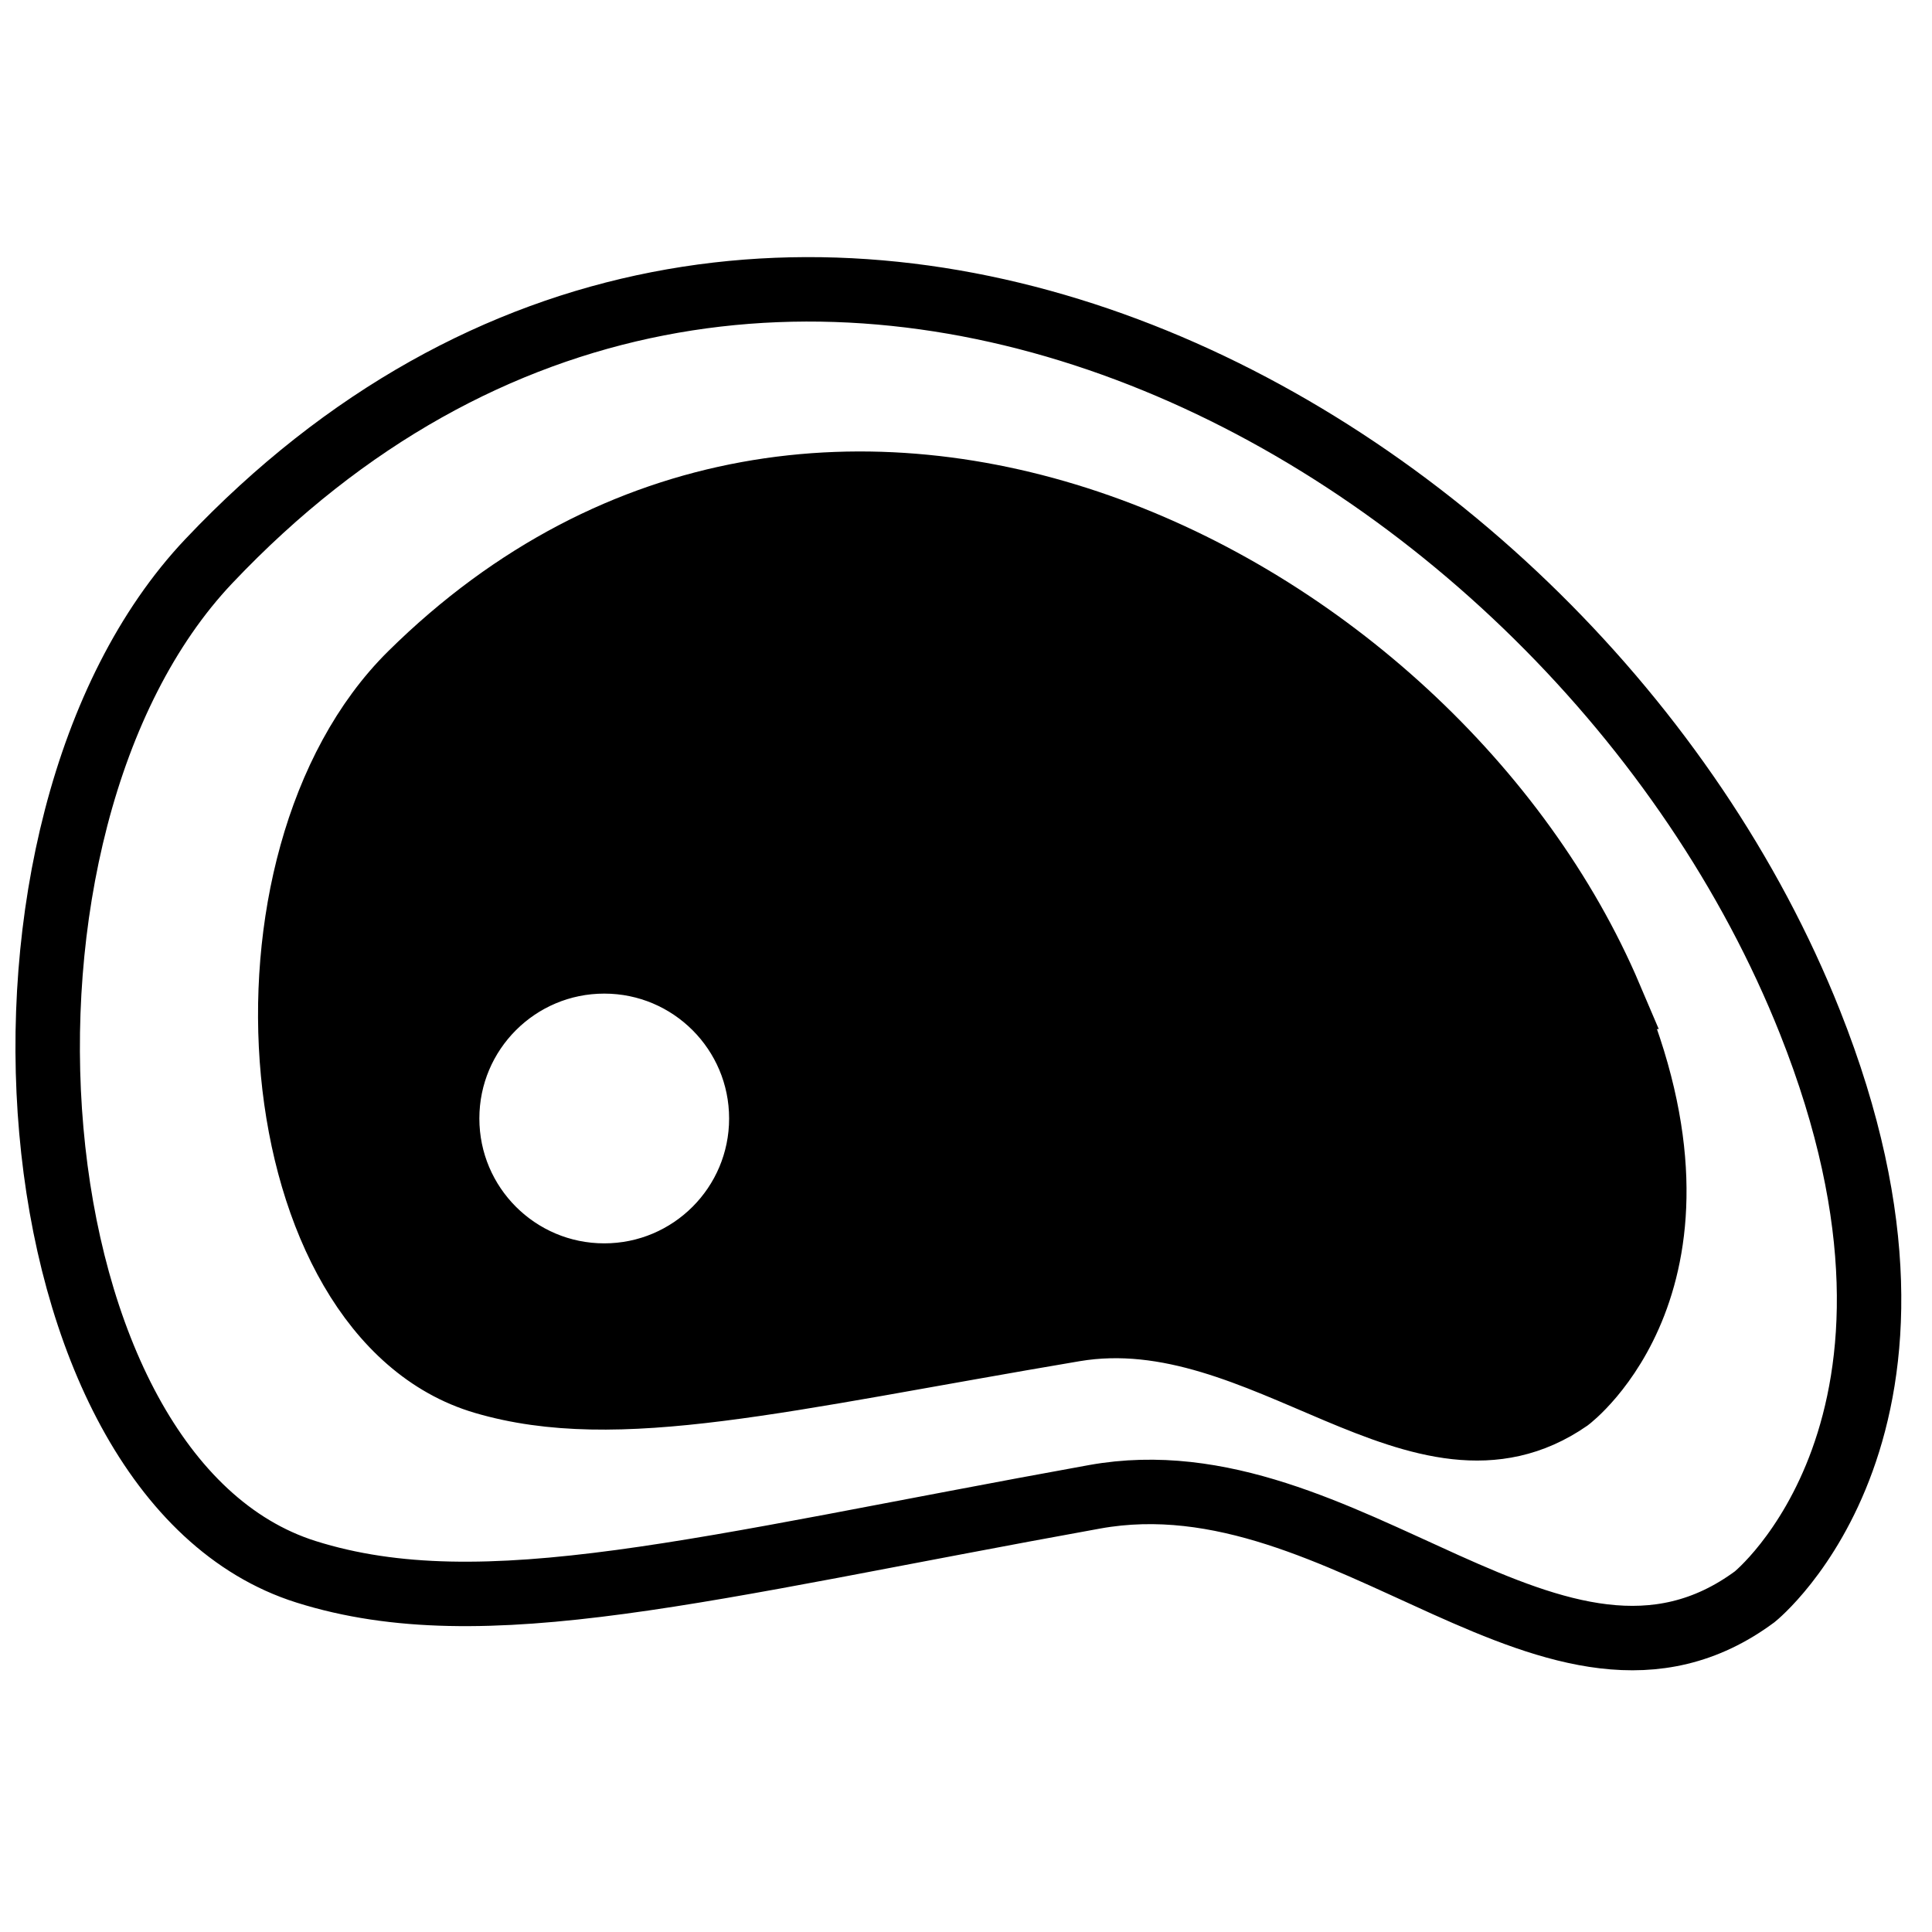
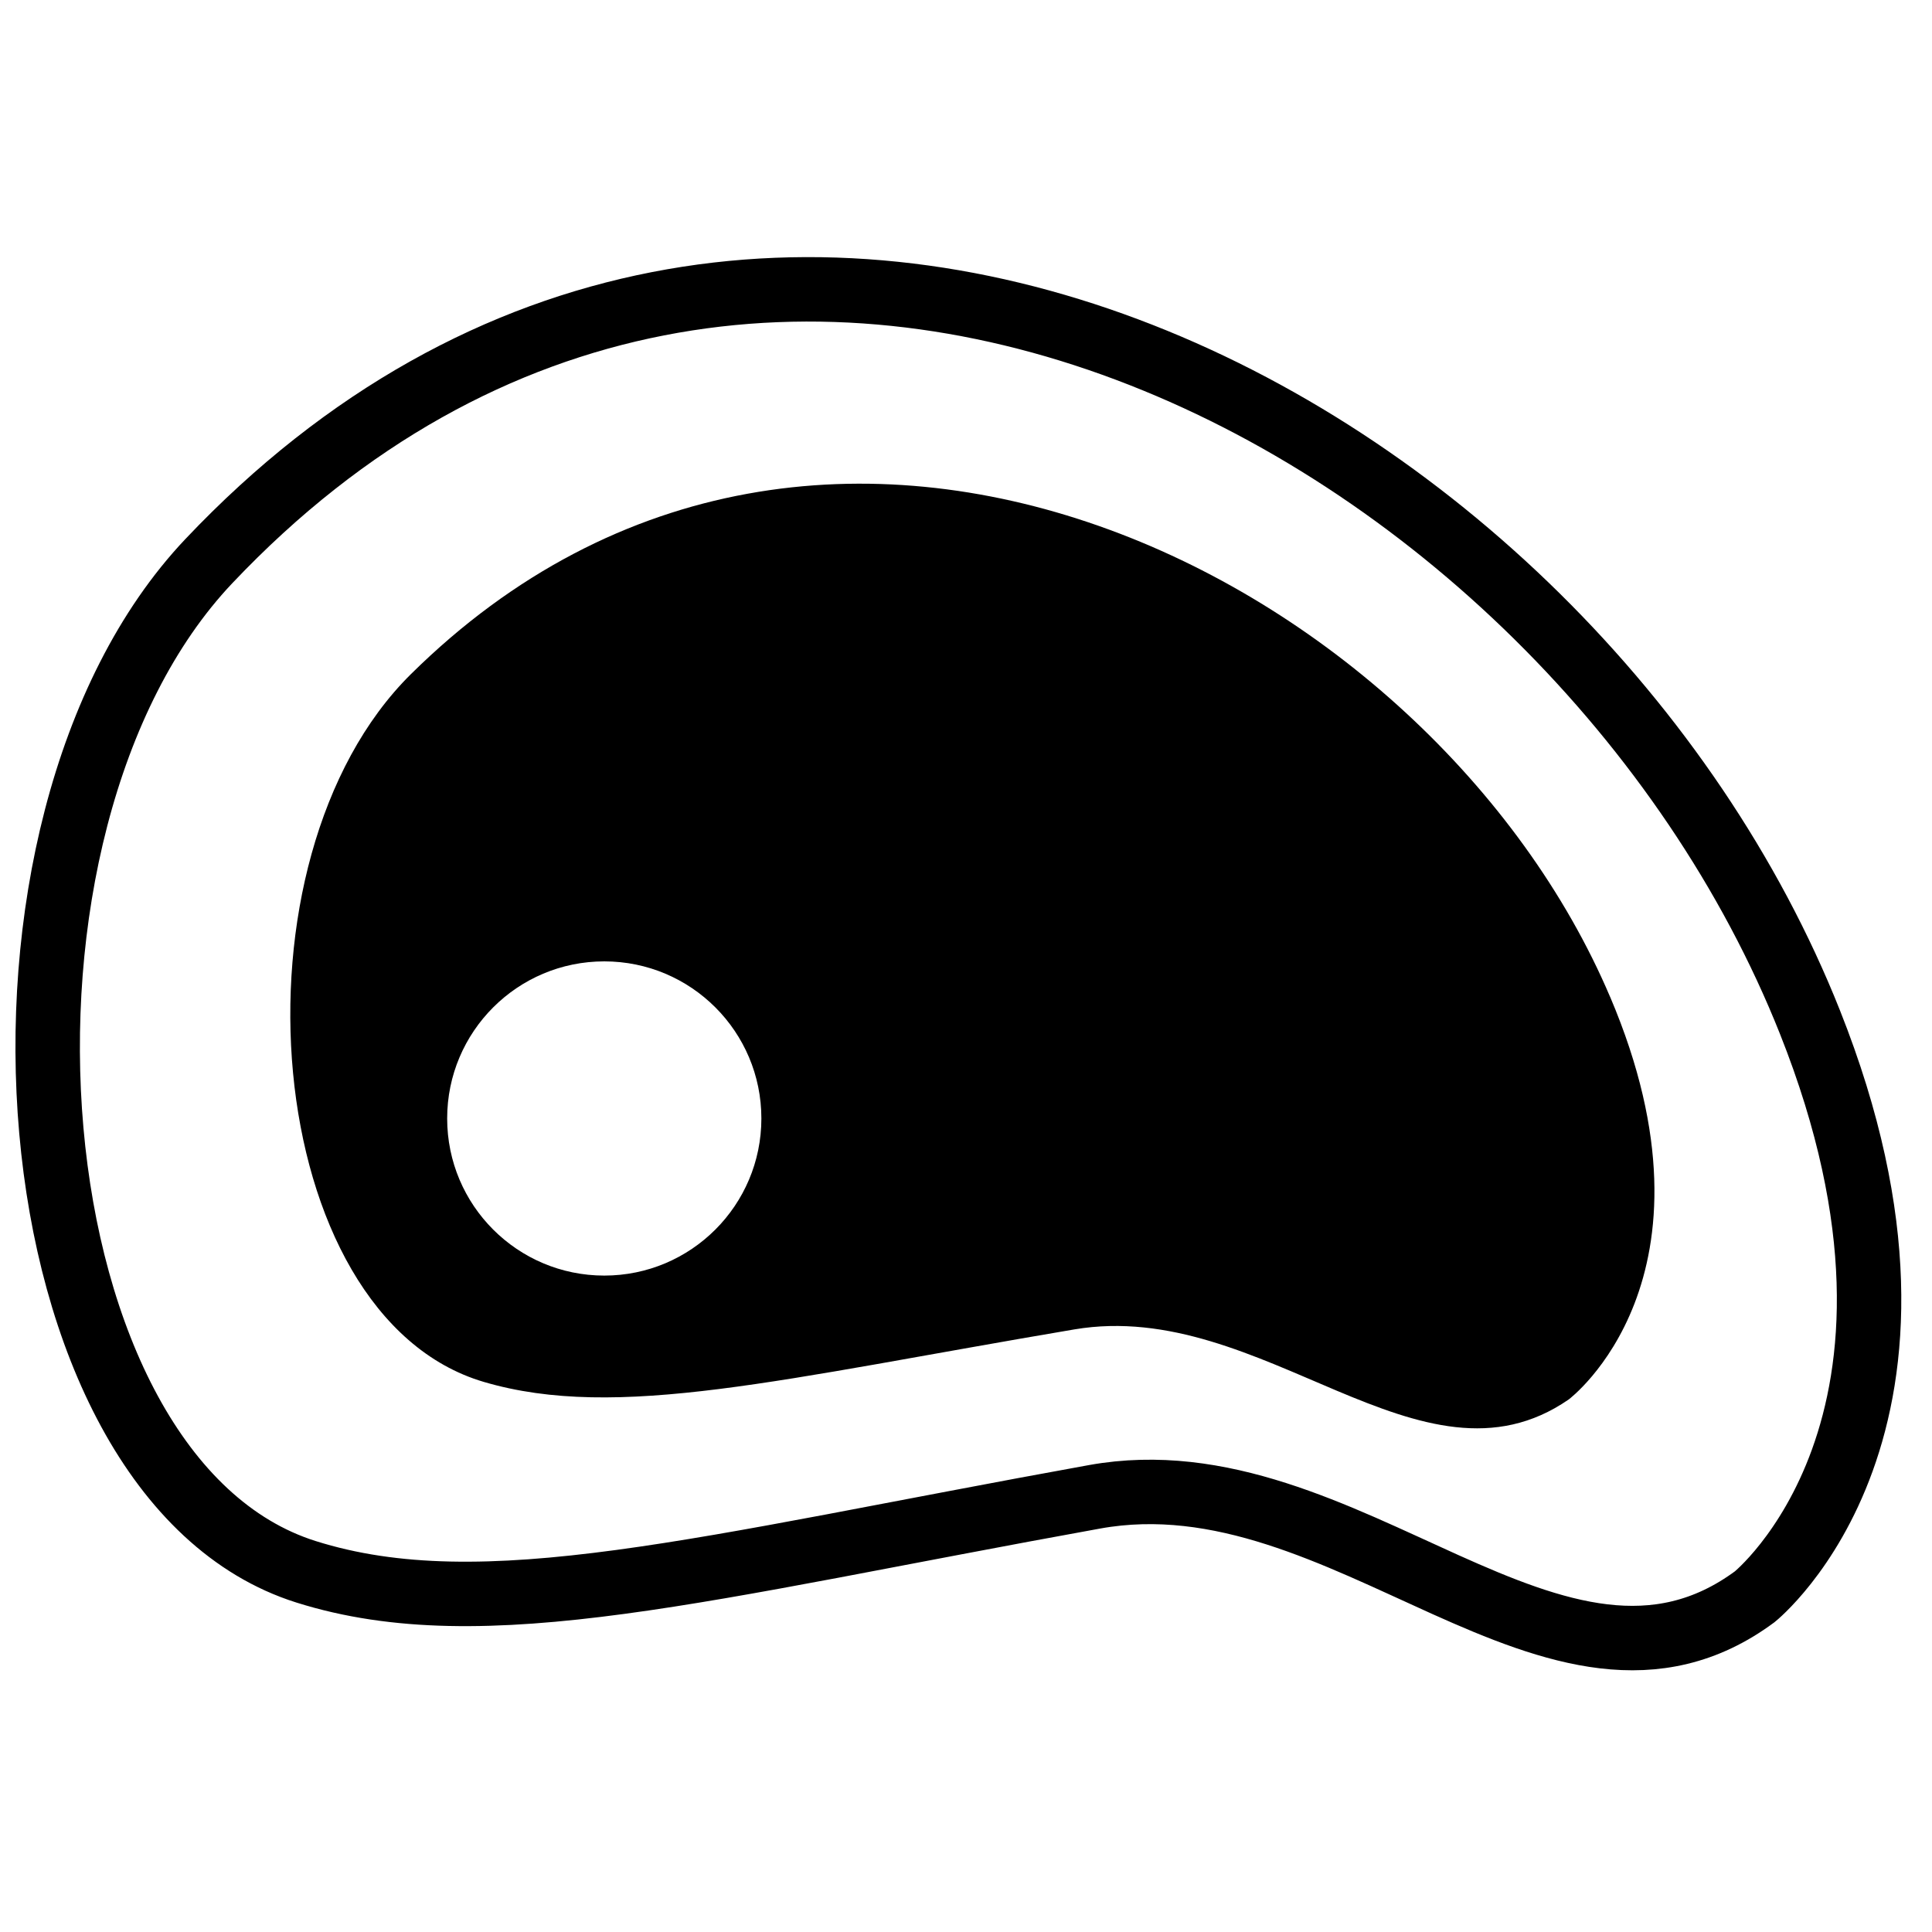
<svg xmlns="http://www.w3.org/2000/svg" width="800px" height="800px" version="1.1" viewBox="144 144 512 512">
  <defs>
    <clipPath id="b">
      <path d="m148.09 148.09h503.81v503.81h-503.81z" />
    </clipPath>
    <clipPath id="a">
      <path d="m148.09 175h503.81v445h-503.81z" />
    </clipPath>
  </defs>
  <g clip-path="url(#b)">
    <path transform="matrix(8.539 0 0 8.539 156.63 220.68)" d="m54.692 22.739c-7.372-18.536-32.6-32.357-49.69-14.304-7.792 8.231-6.247 28.446 3.016 31.366 5.537 1.746 12.329-0.133 24.473-2.327 7.827-1.414 14.359 7.634 20.488 3.102 0 0 6.679-5.352 1.713-17.837z" fill="none" stroke="#000000" stroke-width="2" />
  </g>
  <path d="m570.69 408.18c-47.145-110.86-208.48-193.52-317.77-85.551-49.836 49.23-39.957 170.12 19.285 187.59 35.41 10.438 78.848-0.793 156.51-13.914 50.059-8.461 91.832 45.652 131.03 18.551 0 0 42.711-32.008 10.953-106.68zm-266.55 73.863c22.992 0 41.633-18.641 41.633-41.637 0-22.992-18.641-41.633-41.633-41.633-22.996 0-41.637 18.641-41.637 41.633 0 22.996 18.641 41.637 41.637 41.637z" fill-rule="evenodd" />
  <g clip-path="url(#a)">
-     <path transform="matrix(8.539 0 0 8.539 156.63 220.68)" d="m48.489 21.958c-5.521-12.982-24.414-22.663-37.214-10.019-5.836 5.765-4.679 19.923 2.258 21.969 4.147 1.222 9.234-0.093 18.328-1.629 5.862-0.991 10.754 5.346 15.344 2.172 0 0 5.002-3.748 1.283-12.493zm-31.215 8.65c2.693 0 4.875-2.183 4.875-4.876 0-2.693-2.183-4.875-4.875-4.875-2.693 0-4.876 2.183-4.876 4.875 0 2.693 2.183 4.876 4.876 4.876z" fill="none" stroke="#000000" stroke-width="2" />
-   </g>
+     </g>
</svg>